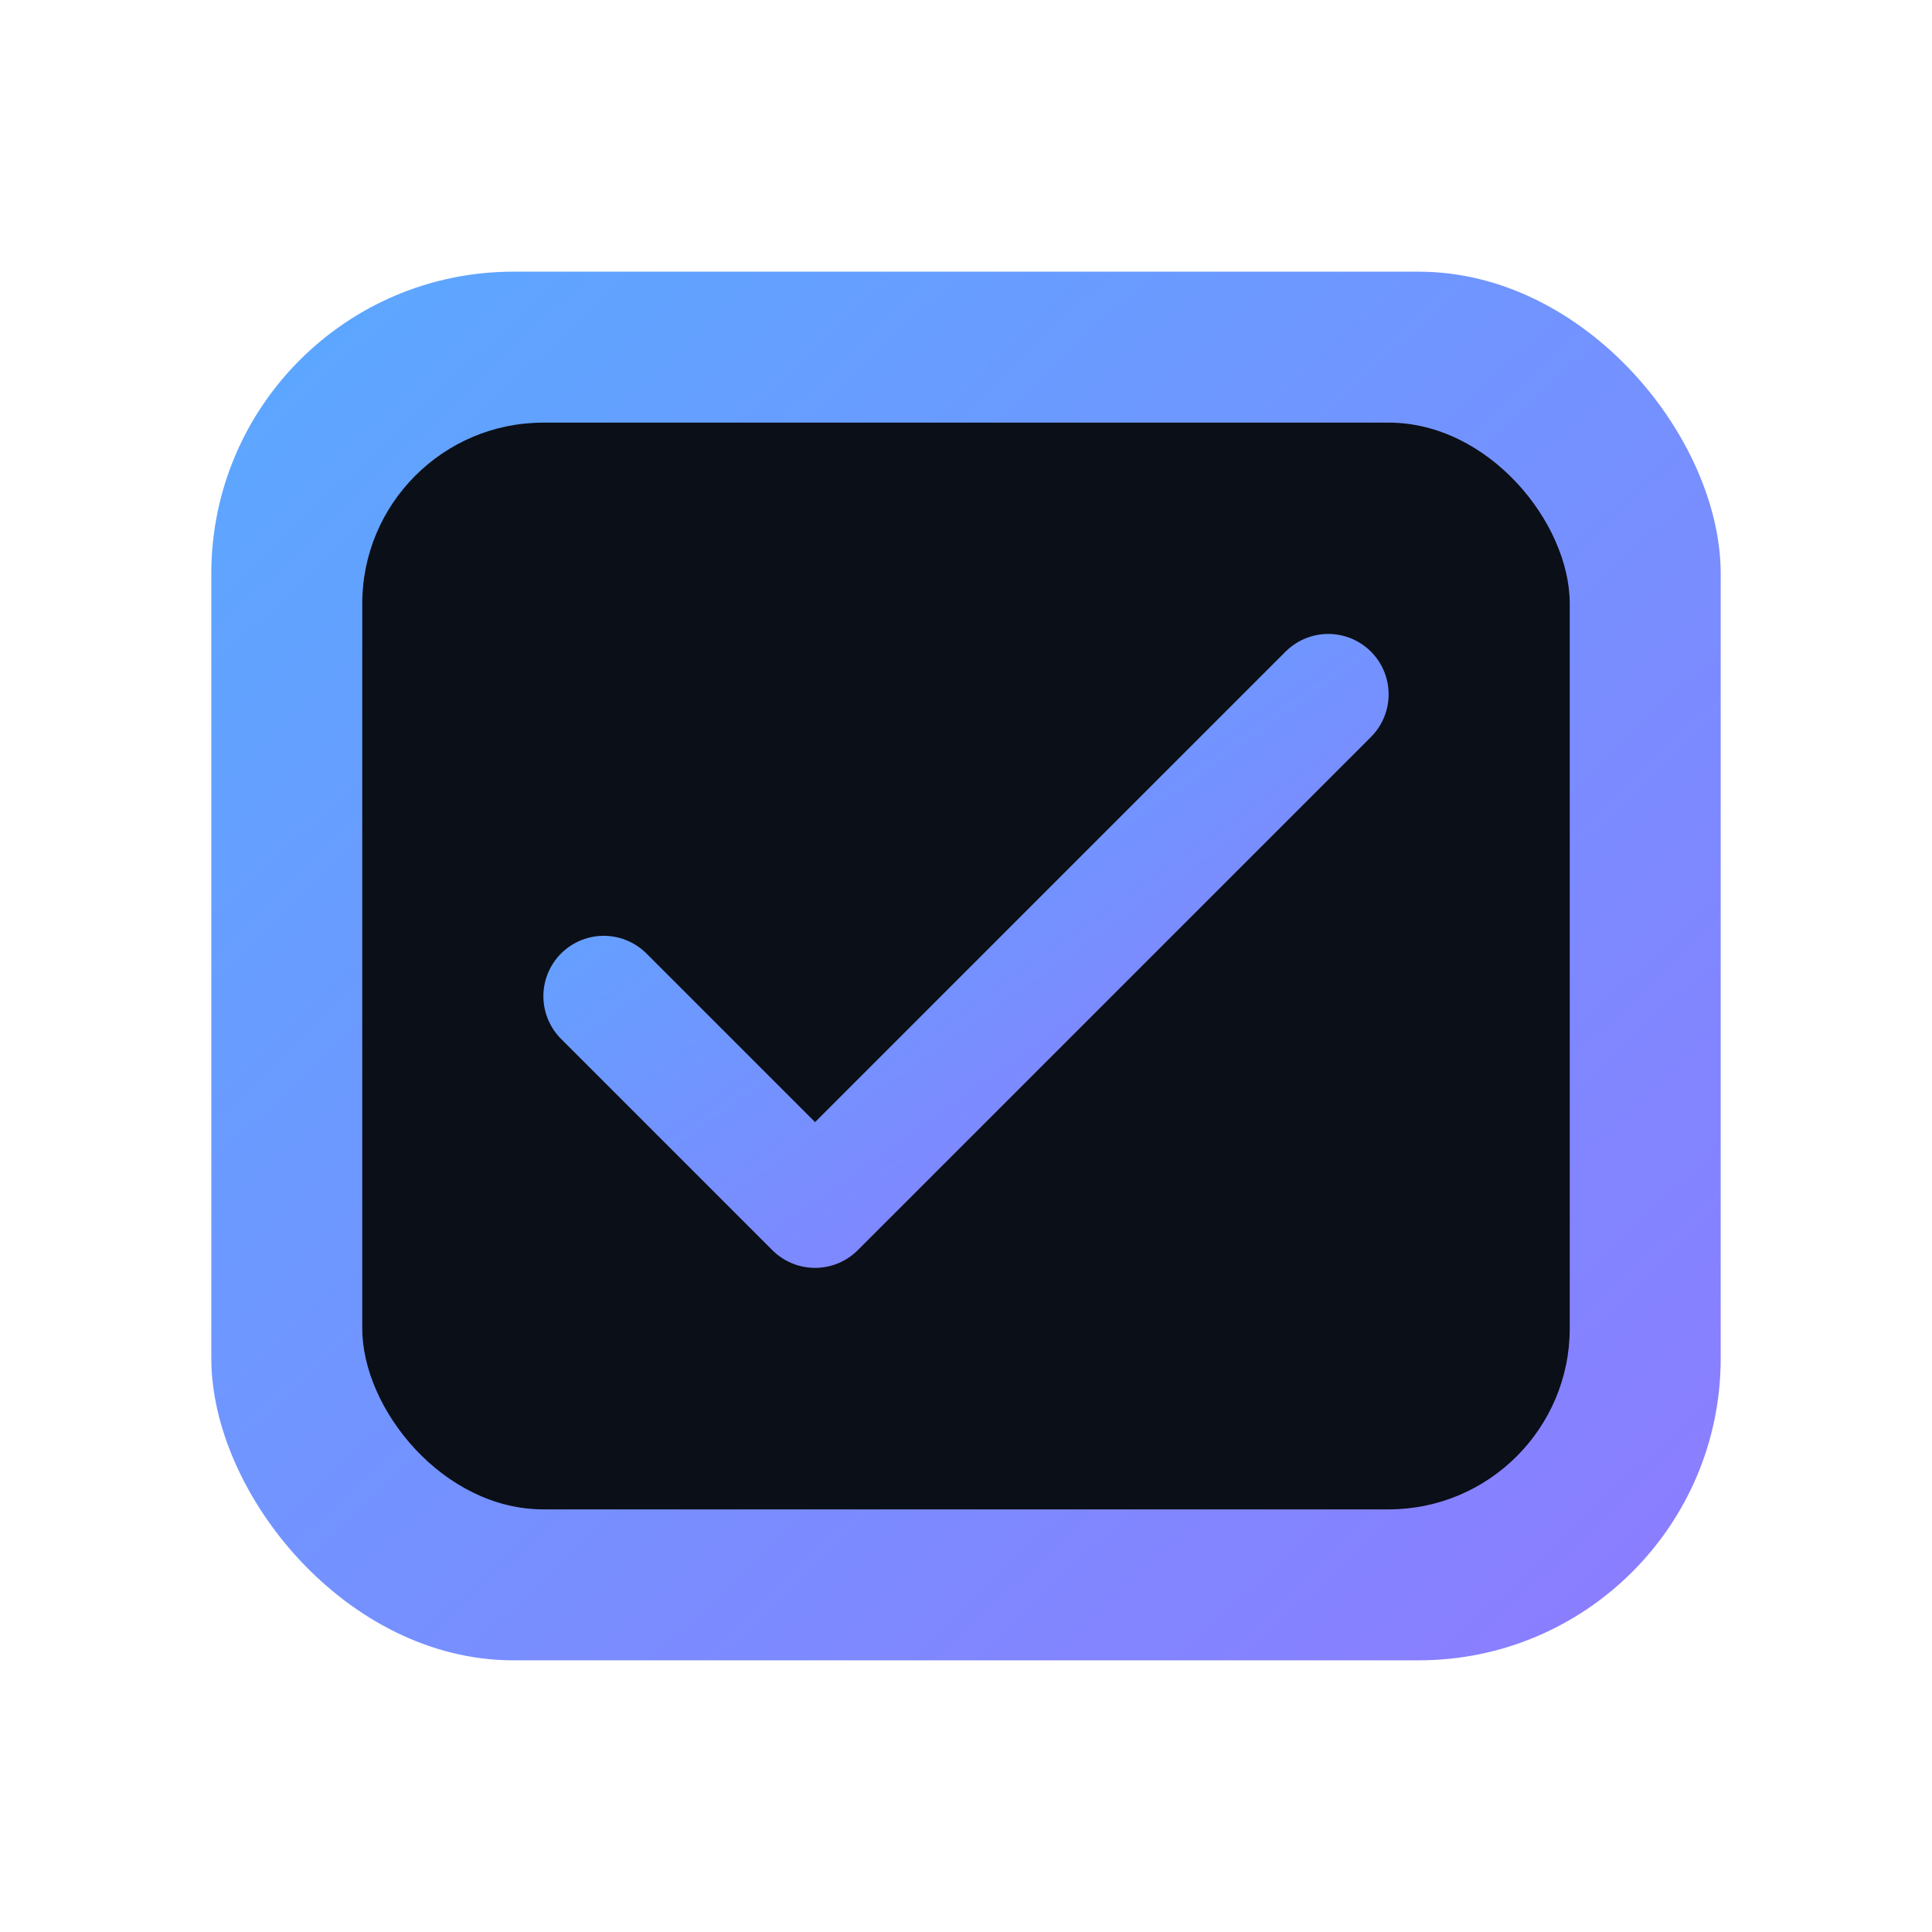
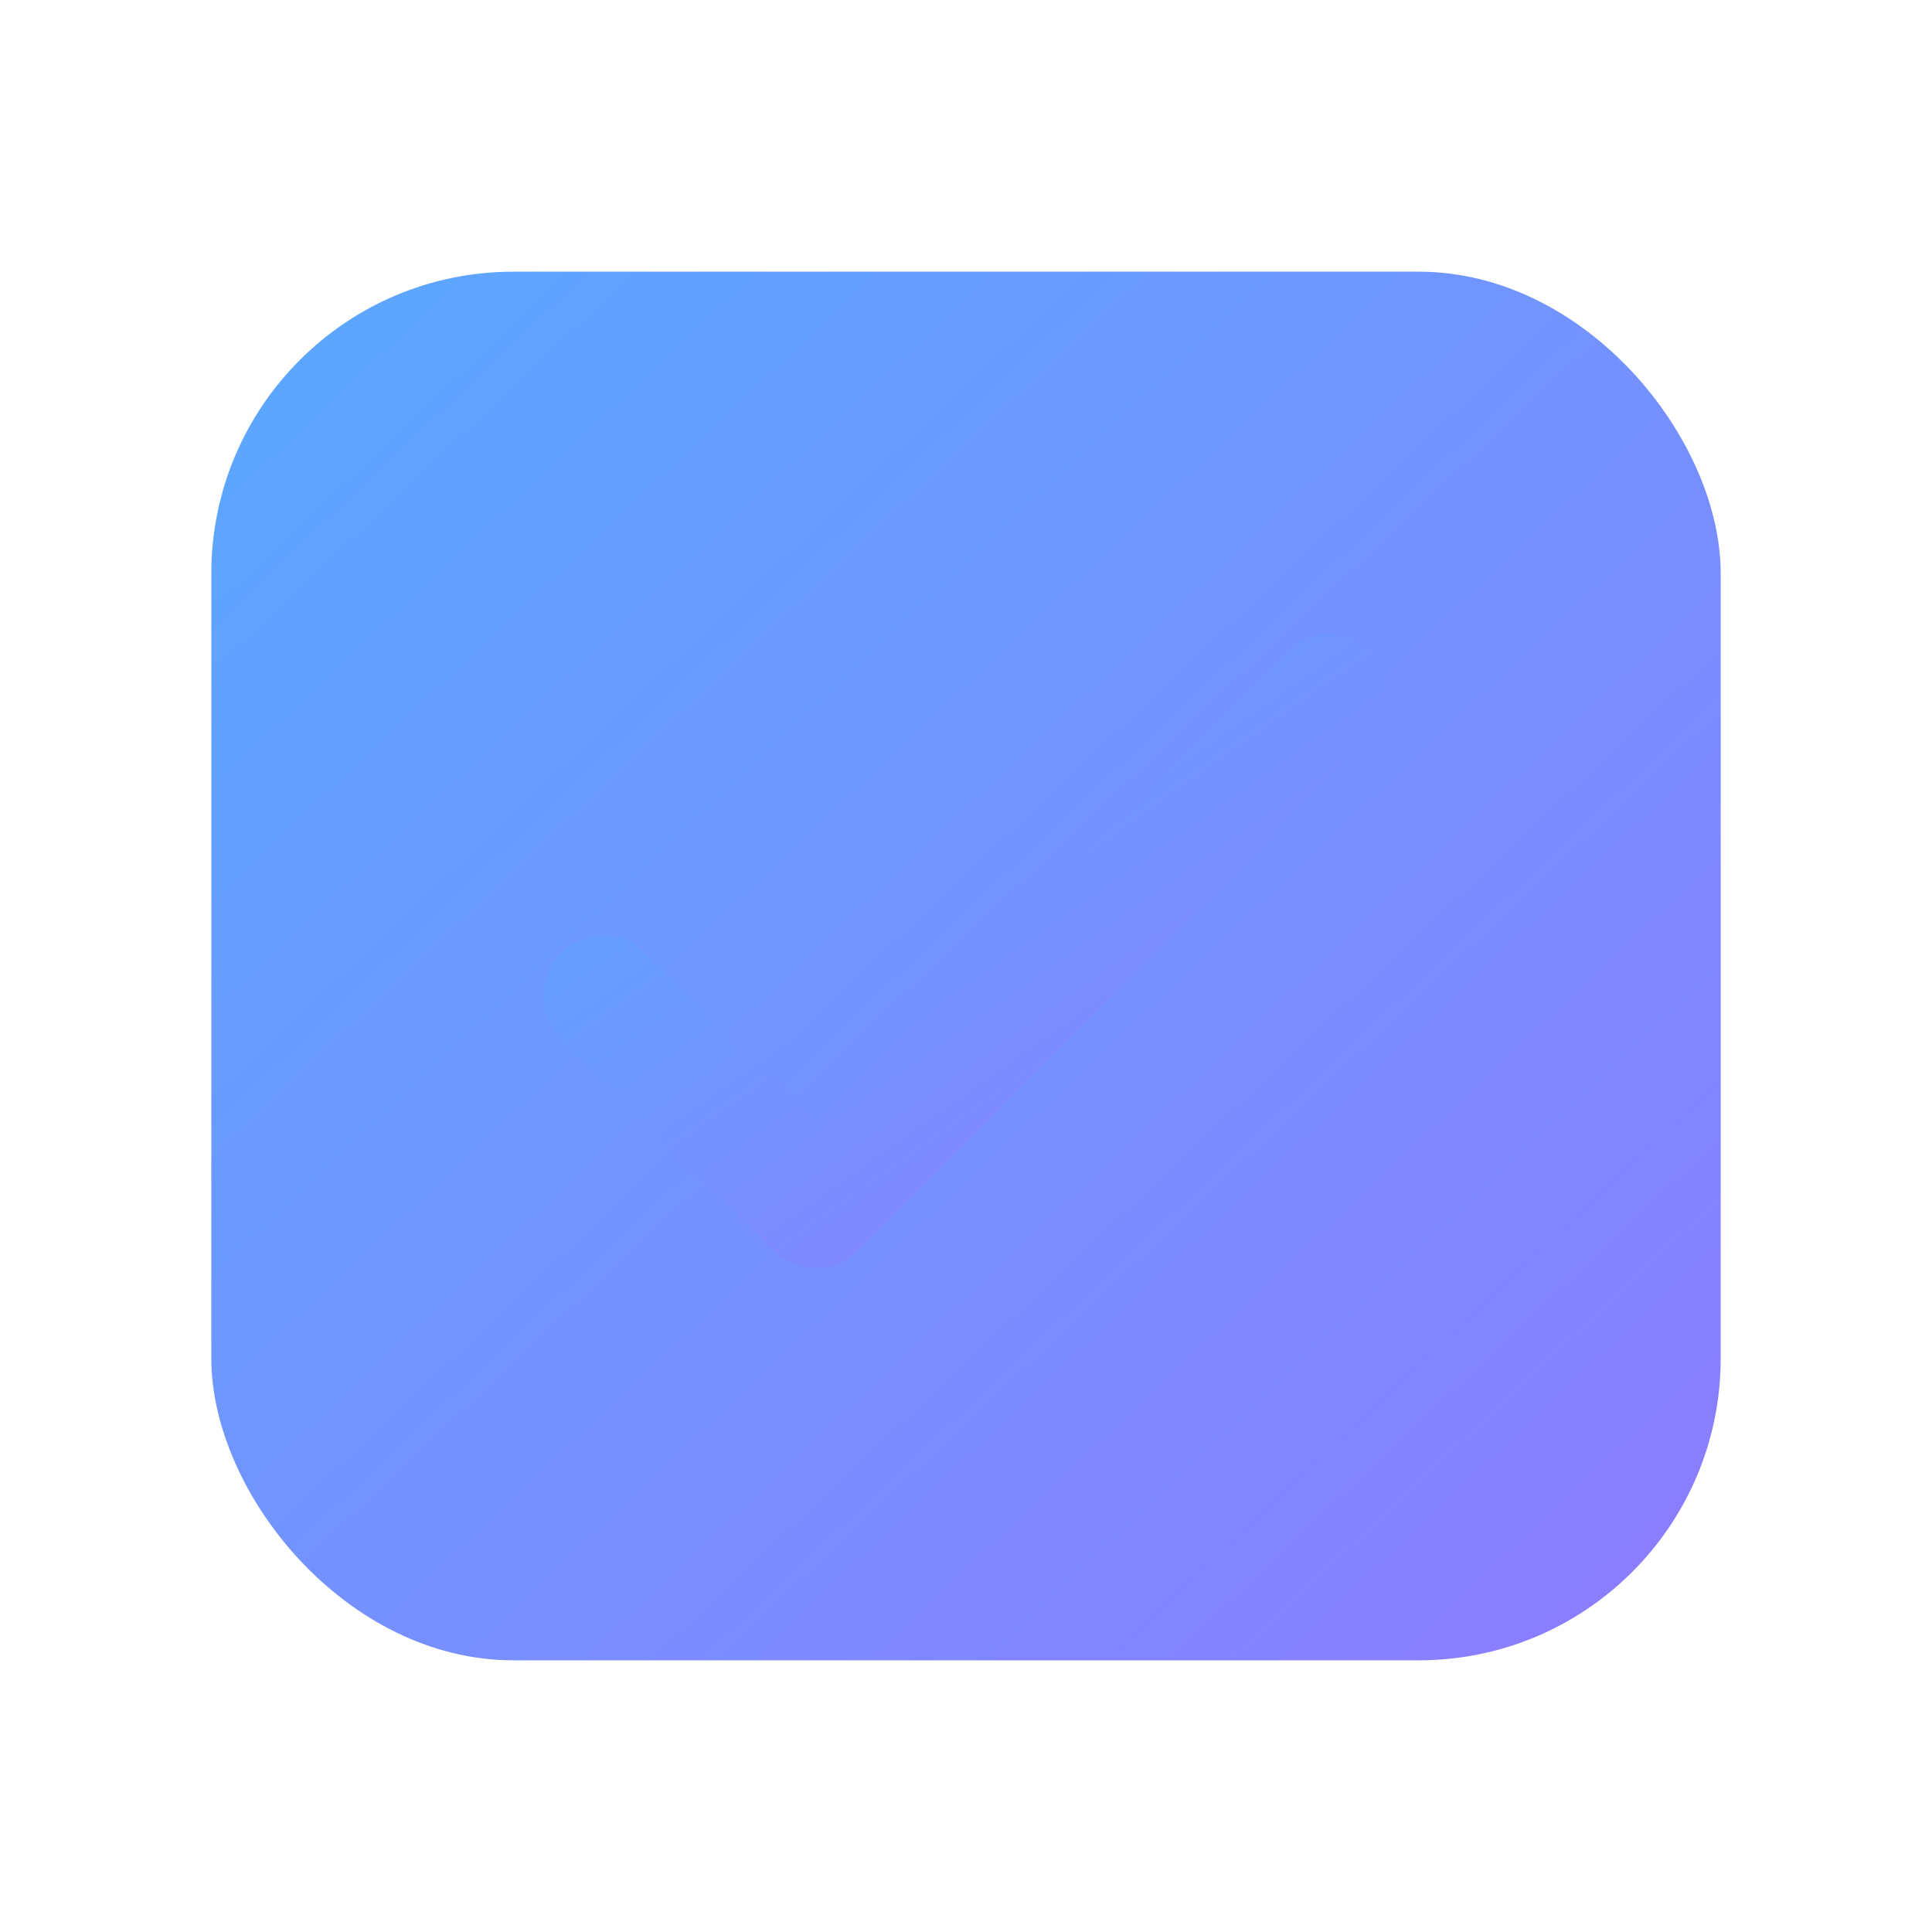
<svg xmlns="http://www.w3.org/2000/svg" width="512" height="512" viewBox="0 0 64 64" fill="none">
  <defs>
    <linearGradient id="g" x1="0" y1="0" x2="1" y2="1">
      <stop offset="0" stop-color="#5aa9ff" />
      <stop offset="1" stop-color="#8d7bff" />
    </linearGradient>
  </defs>
  <rect x="7" y="9" rx="10" ry="10" width="50" height="46" fill="url(#g)" />
-   <rect x="12" y="14" rx="6" ry="6" width="40" height="36" fill="#0b0f17" />
  <path d="M20 33l7 7 17-17" stroke="url(#g)" stroke-width="4" stroke-linecap="round" stroke-linejoin="round" />
</svg>